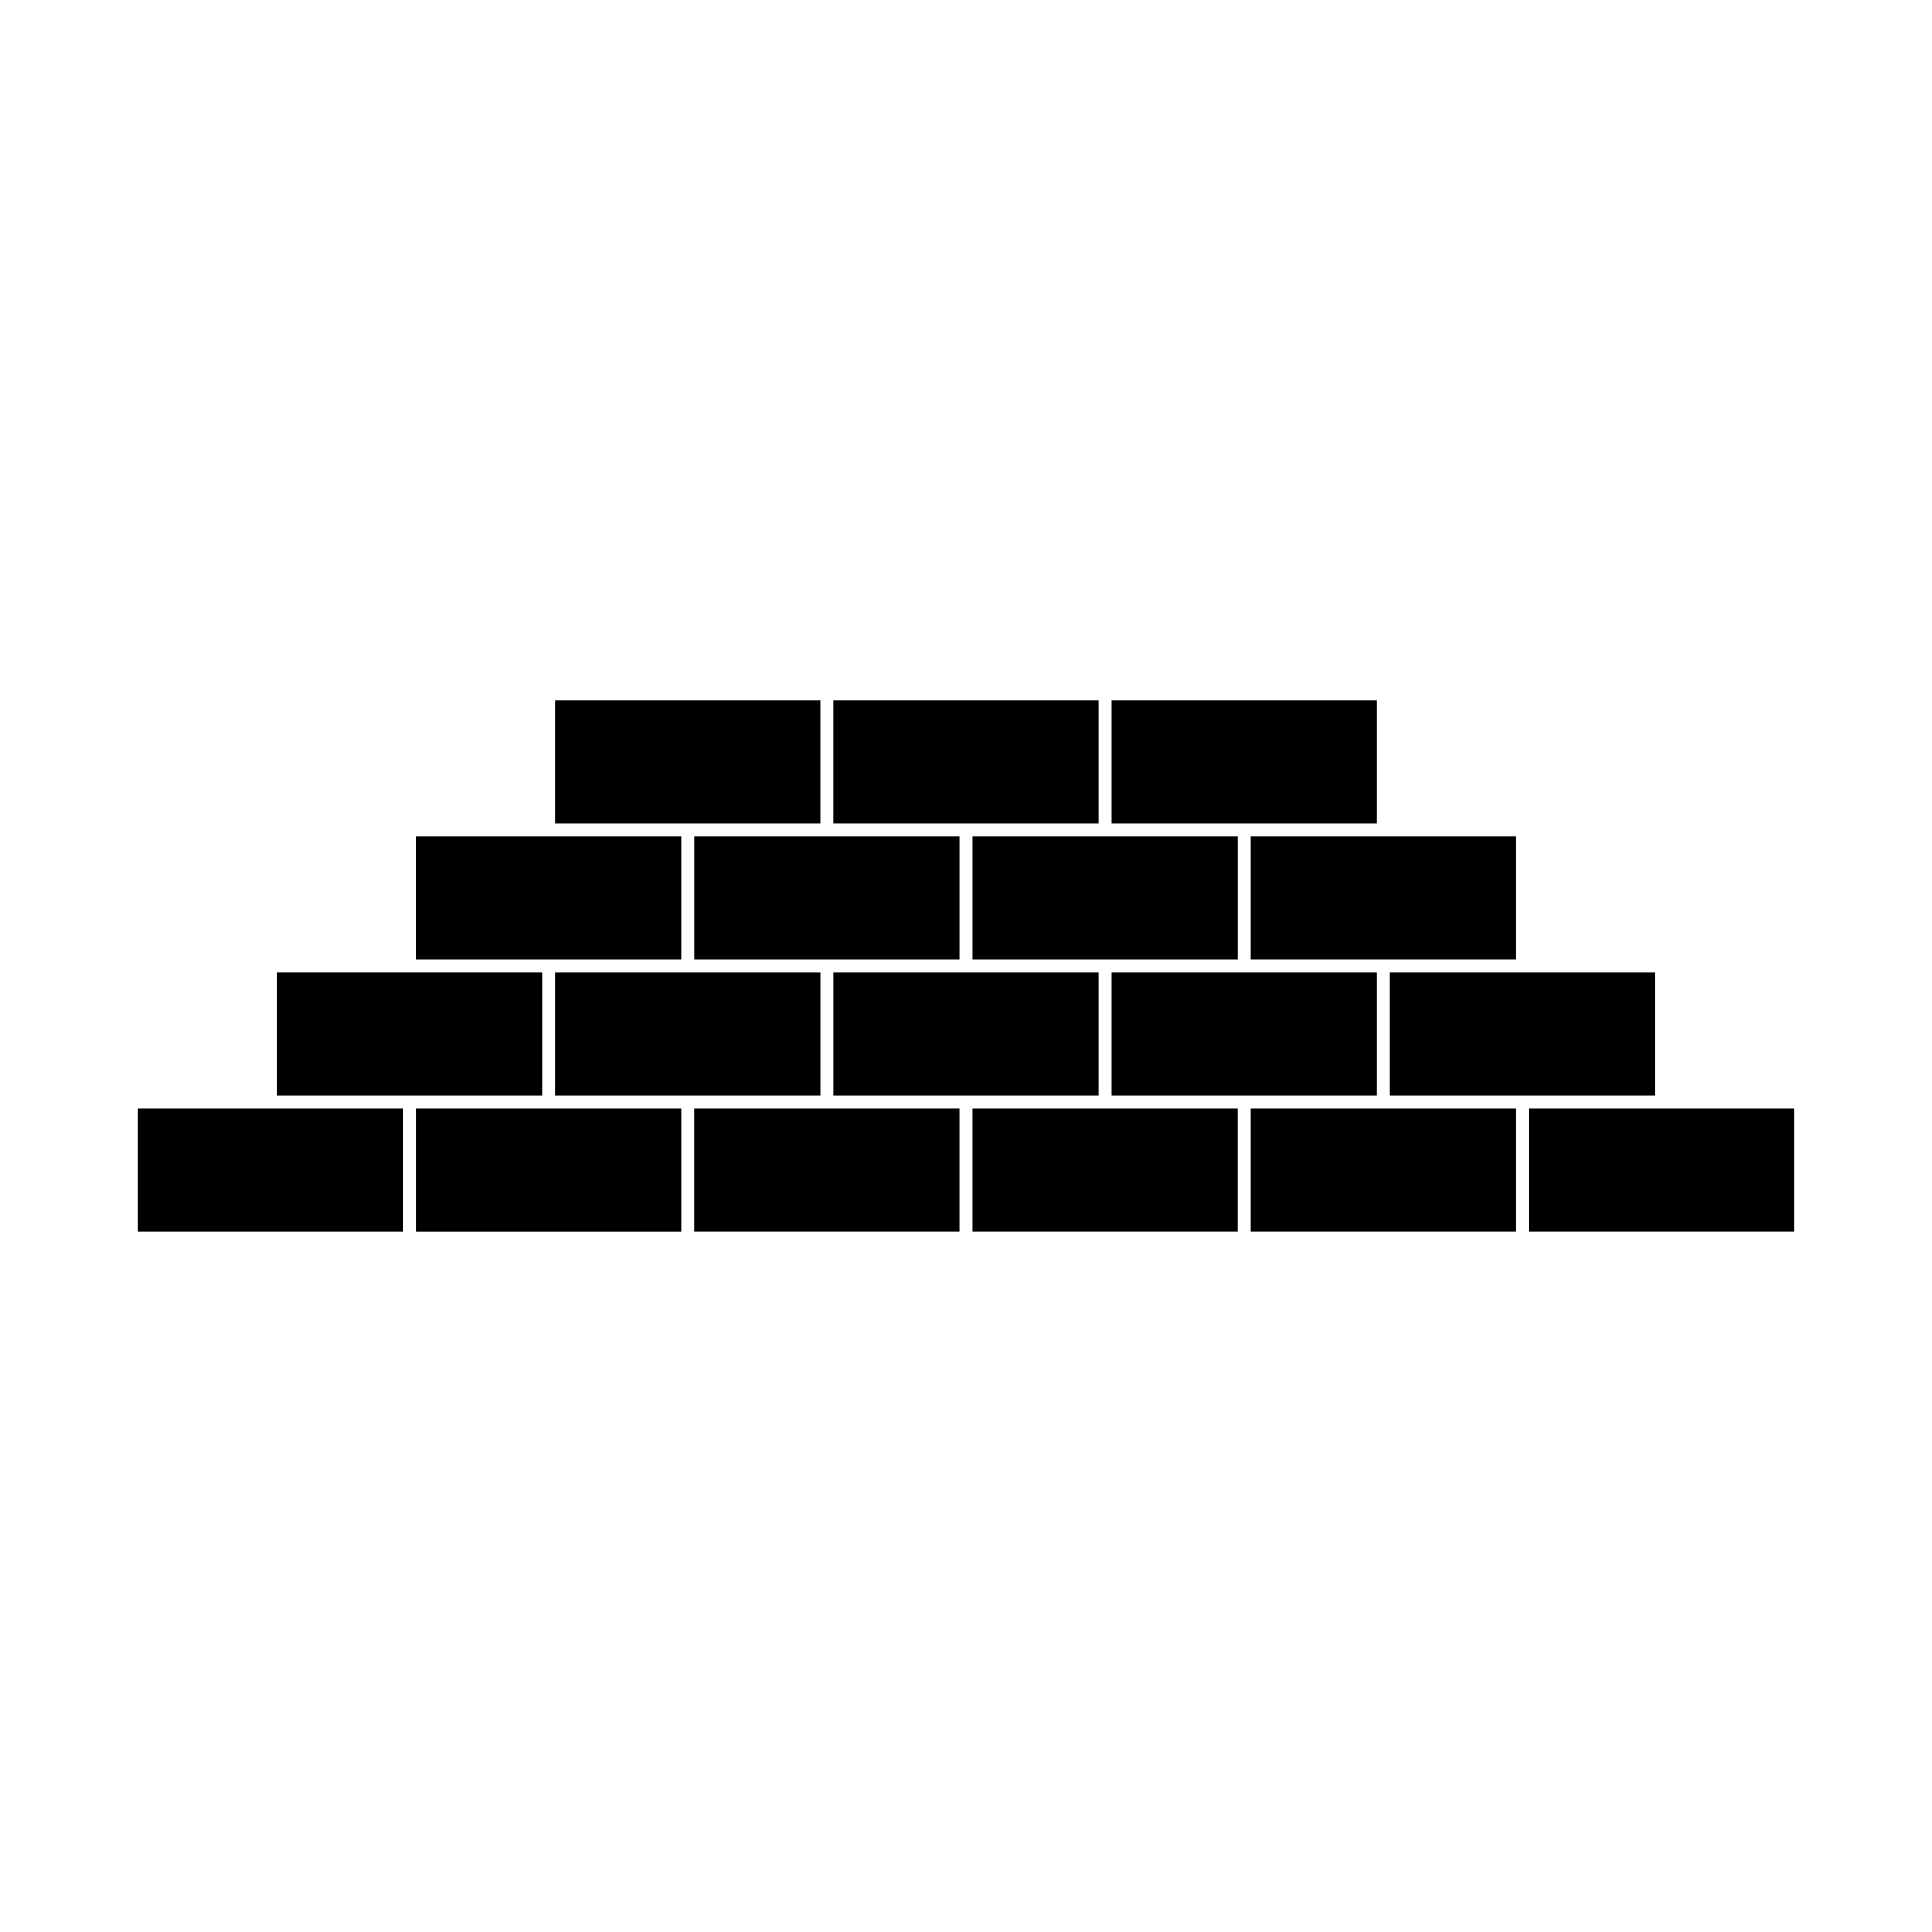
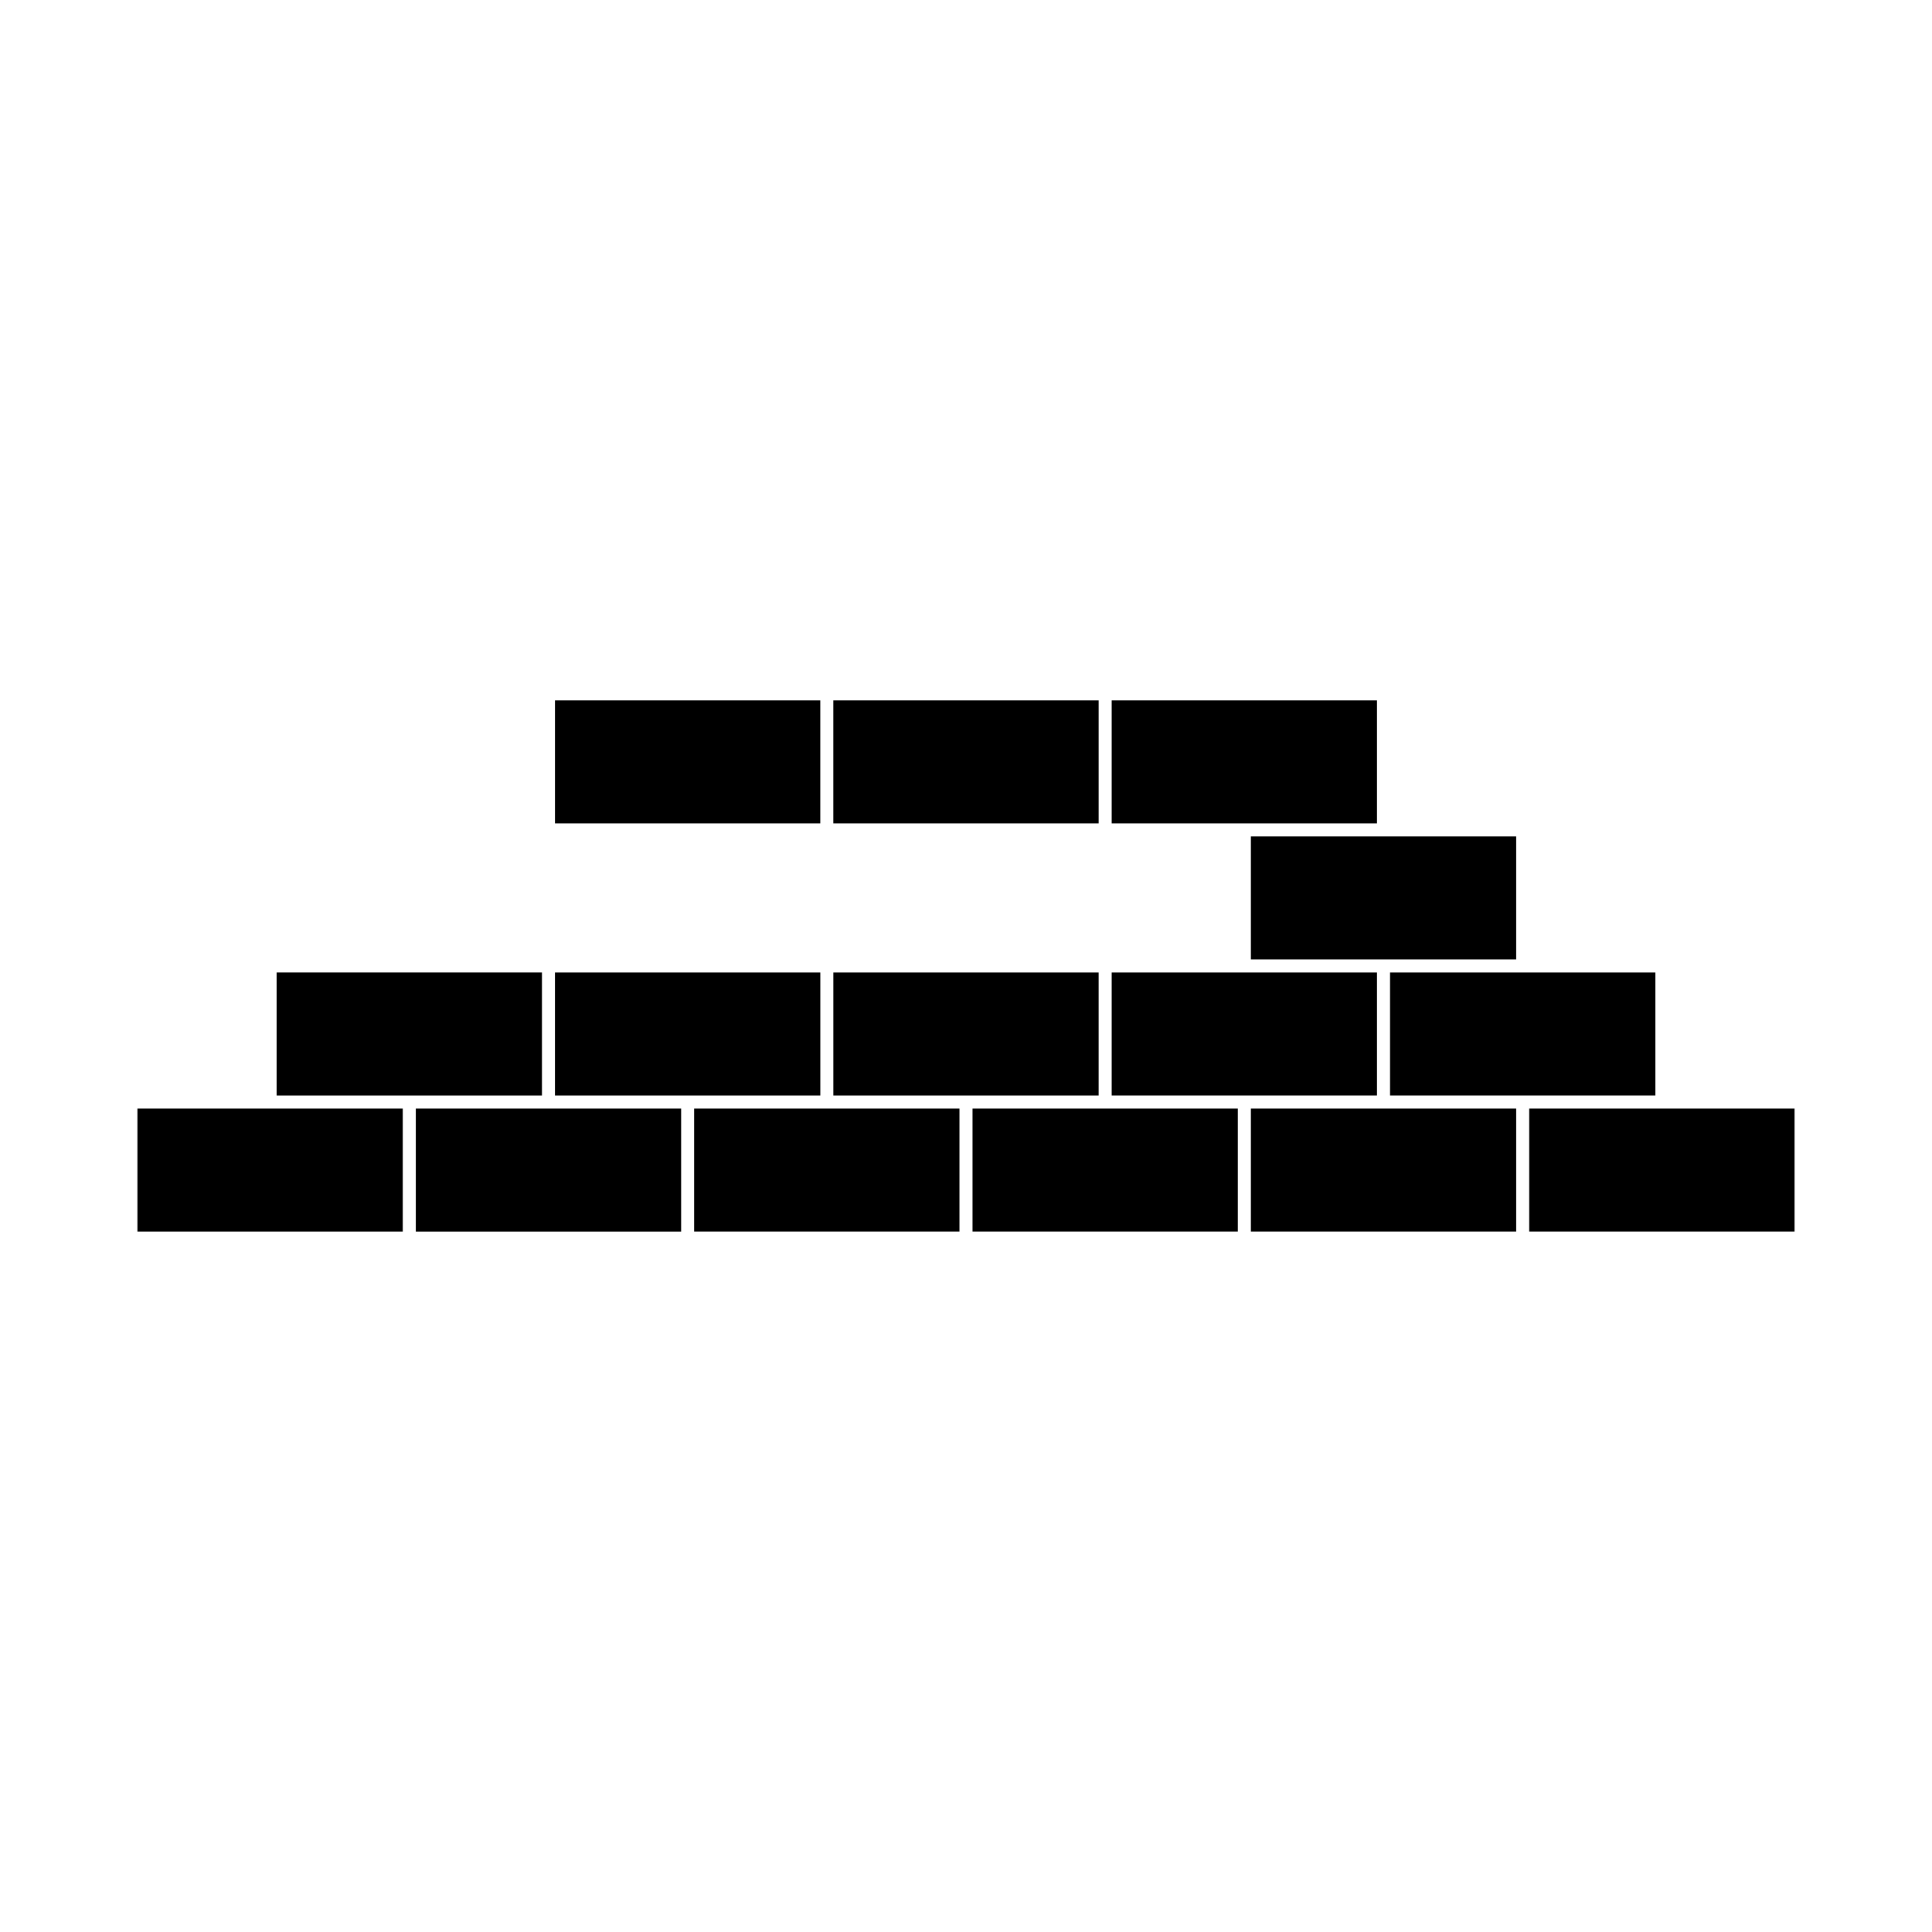
<svg xmlns="http://www.w3.org/2000/svg" fill="#000000" width="800px" height="800px" version="1.1" viewBox="144 144 512 512">
  <g>
-     <path d="m472.05 398.26v-32.598h-70.316v32.598z" />
    <path d="m364.84 329.61h70.312v32.594h-70.312z" />
    <path d="m438.61 401.72h70.309v32.594h-70.309z" />
    <path d="m438.61 329.61h70.309v32.594h-70.309z" />
    <path d="m435.15 401.72h-70.305v32.598h70.305z" />
    <path d="m475.5 365.66h70.309v32.594h-70.309z" />
    <path d="m324.5 401.72h-33.434v32.598h70.324v-32.598z" />
    <path d="m512.38 401.72h70.312v32.594h-70.312z" />
-     <path d="m398.27 398.26v-32.598h-70.305v32.598z" />
    <path d="m327.95 437.78h70.316v32.594h-70.316z" />
    <path d="m475.5 437.78h70.309v32.594h-70.309z" />
    <path d="m401.73 437.78h70.309v32.594h-70.309z" />
    <path d="m549.26 437.78h70.316v32.594h-70.316z" />
    <path d="m254.19 437.78h70.312v32.605h-70.312z" />
-     <path d="m324.5 398.26v-32.598h-70.316v32.598z" />
    <path d="m291.07 329.61h70.312v32.594h-70.312z" />
    <path d="m287.62 434.32v-32.605h-70.312v32.605z" />
    <path d="m180.42 437.78v32.598h70.312v-32.598z" />
  </g>
</svg>